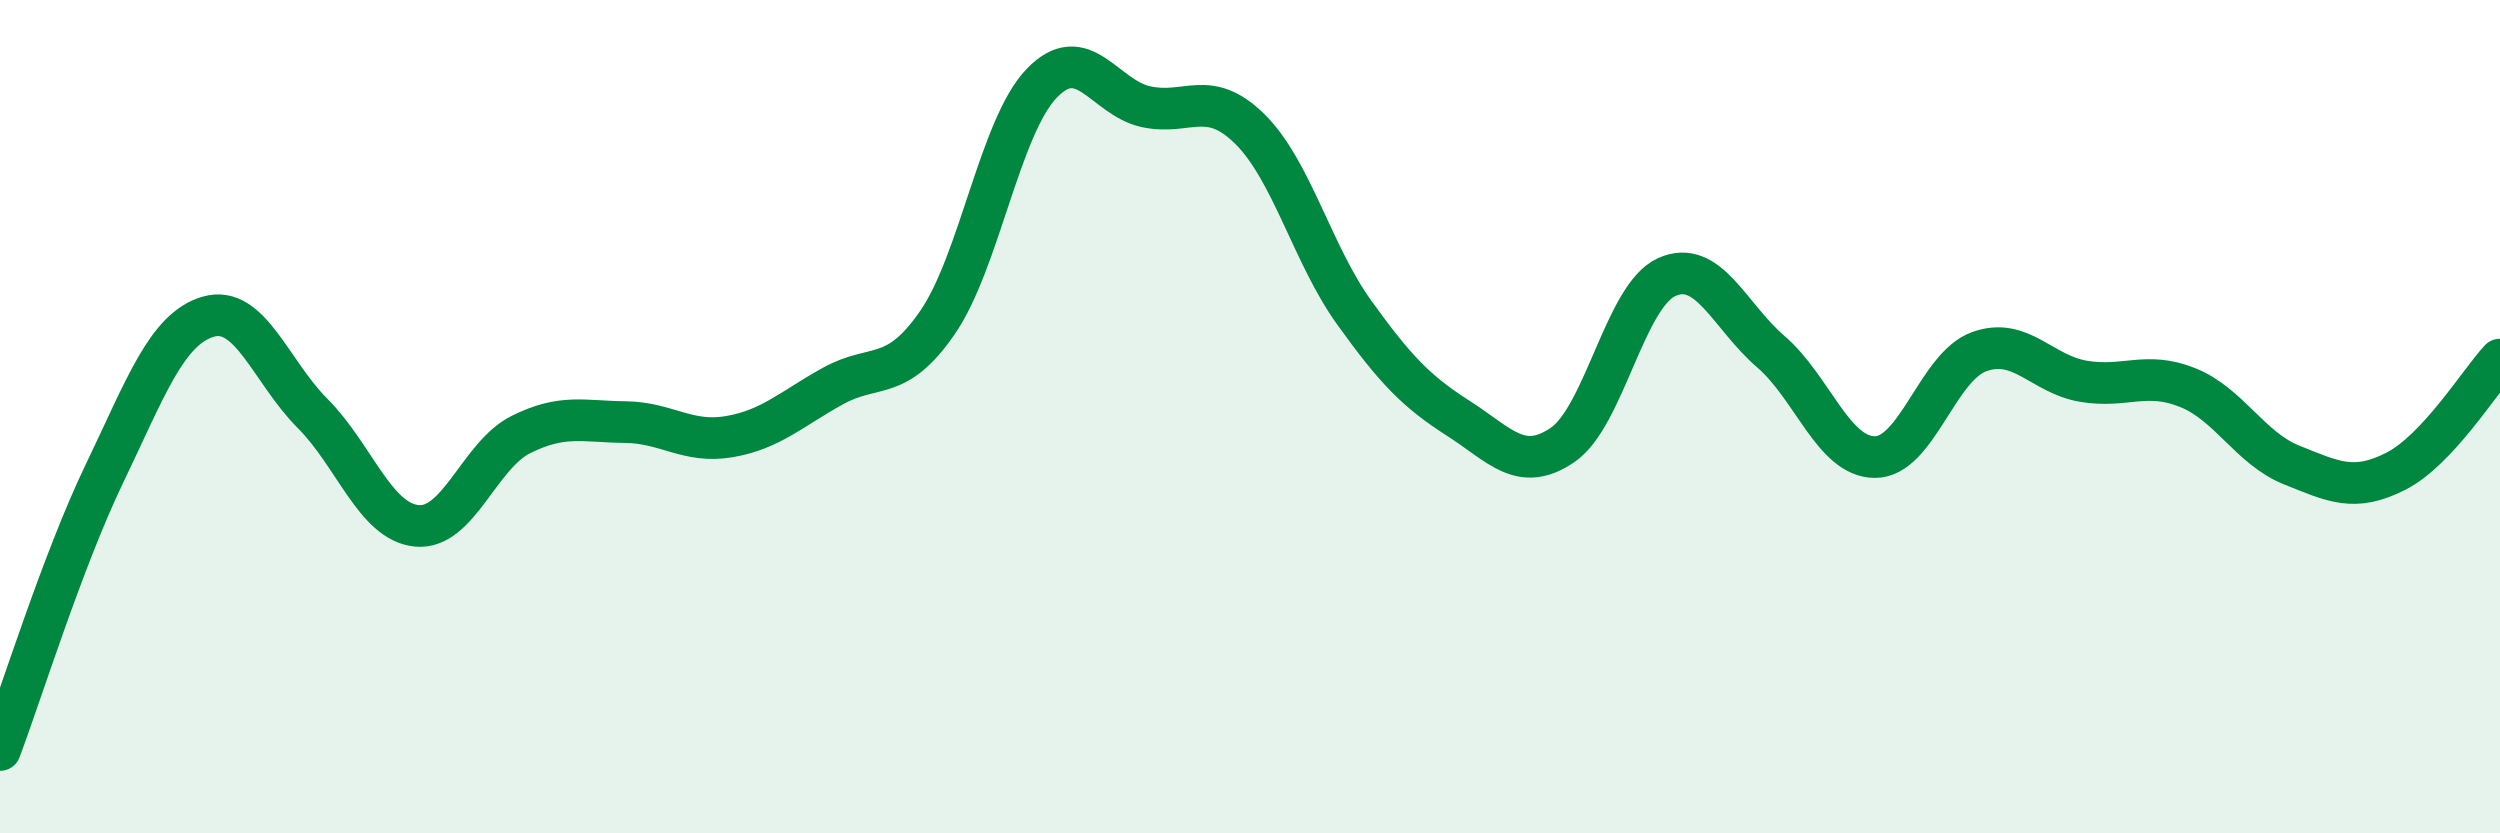
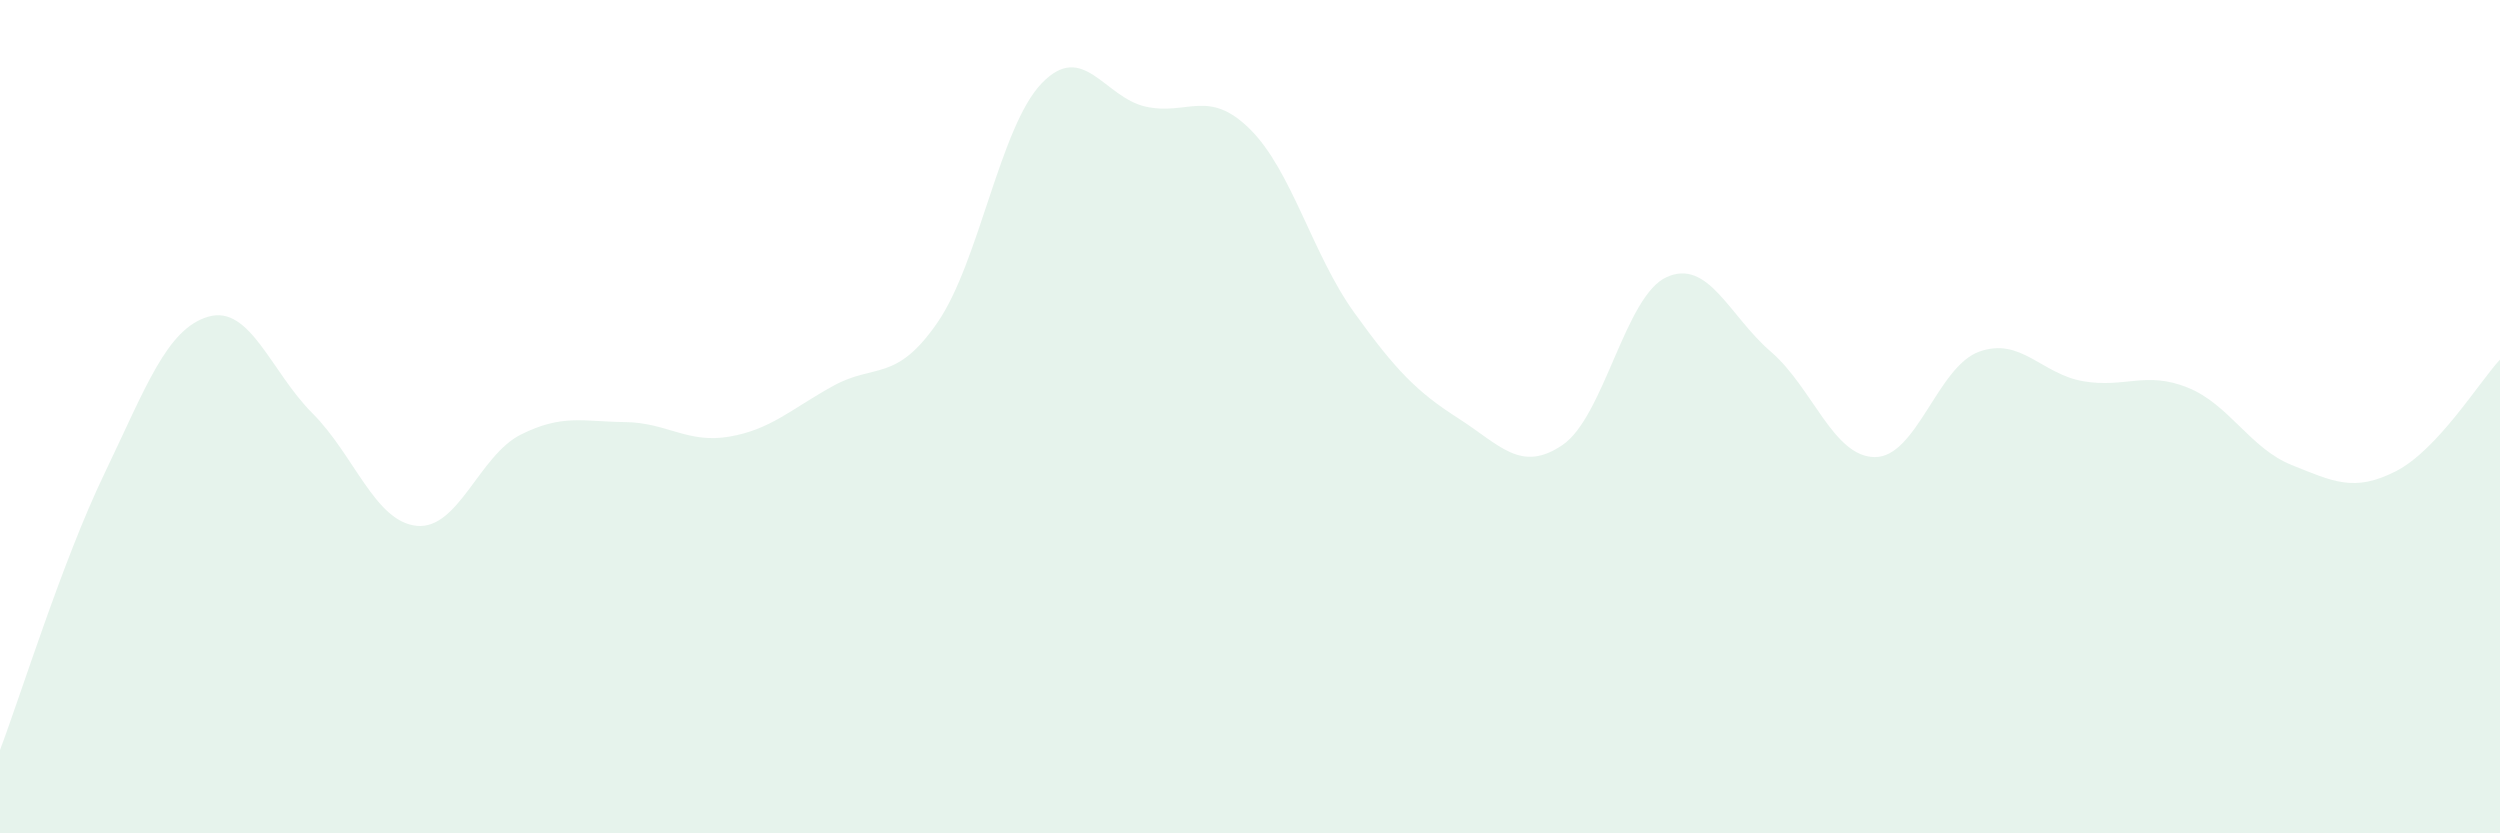
<svg xmlns="http://www.w3.org/2000/svg" width="60" height="20" viewBox="0 0 60 20">
  <path d="M 0,18 C 0.5,16.68 1.5,13.46 2.5,11.38 C 3.5,9.3 4,7.89 5,7.6 C 6,7.31 6.5,8.92 7.5,9.92 C 8.5,10.92 9,12.52 10,12.62 C 11,12.72 11.5,10.93 12.5,10.43 C 13.5,9.93 14,10.12 15,10.13 C 16,10.14 16.5,10.65 17.5,10.48 C 18.5,10.31 19,9.81 20,9.26 C 21,8.71 21.5,9.19 22.5,7.74 C 23.5,6.29 24,3.04 25,2 C 26,0.96 26.5,2.34 27.5,2.56 C 28.5,2.78 29,2.11 30,3.1 C 31,4.09 31.5,6.11 32.5,7.5 C 33.5,8.89 34,9.4 35,10.04 C 36,10.68 36.5,11.36 37.5,10.68 C 38.5,10 39,7.1 40,6.65 C 41,6.2 41.5,7.58 42.5,8.44 C 43.5,9.3 44,10.97 45,10.97 C 46,10.97 46.5,8.8 47.5,8.44 C 48.5,8.08 49,8.98 50,9.15 C 51,9.32 51.5,8.9 52.5,9.3 C 53.5,9.7 54,10.76 55,11.16 C 56,11.56 56.5,11.82 57.5,11.31 C 58.5,10.8 59.5,9.17 60,8.63L60 20L0 20Z" fill="#008740" opacity="0.1" stroke-linecap="round" stroke-linejoin="round" />
-   <path d="M 0,18 C 0.5,16.68 1.5,13.46 2.5,11.38 C 3.5,9.3 4,7.89 5,7.6 C 6,7.31 6.5,8.92 7.5,9.92 C 8.5,10.92 9,12.52 10,12.62 C 11,12.72 11.5,10.93 12.5,10.43 C 13.5,9.93 14,10.12 15,10.13 C 16,10.14 16.5,10.65 17.5,10.48 C 18.5,10.31 19,9.81 20,9.26 C 21,8.71 21.5,9.19 22.5,7.74 C 23.5,6.29 24,3.04 25,2 C 26,0.96 26.5,2.34 27.5,2.56 C 28.5,2.78 29,2.11 30,3.1 C 31,4.09 31.5,6.11 32.5,7.5 C 33.5,8.89 34,9.4 35,10.04 C 36,10.68 36.5,11.36 37.5,10.68 C 38.5,10 39,7.1 40,6.65 C 41,6.2 41.5,7.58 42.5,8.44 C 43.5,9.3 44,10.97 45,10.97 C 46,10.97 46.5,8.8 47.5,8.44 C 48.5,8.08 49,8.98 50,9.15 C 51,9.32 51.5,8.9 52.5,9.3 C 53.5,9.7 54,10.76 55,11.16 C 56,11.56 56.5,11.82 57.5,11.31 C 58.5,10.8 59.5,9.17 60,8.63" stroke="#008740" stroke-width="1" fill="none" stroke-linecap="round" stroke-linejoin="round" />
</svg>